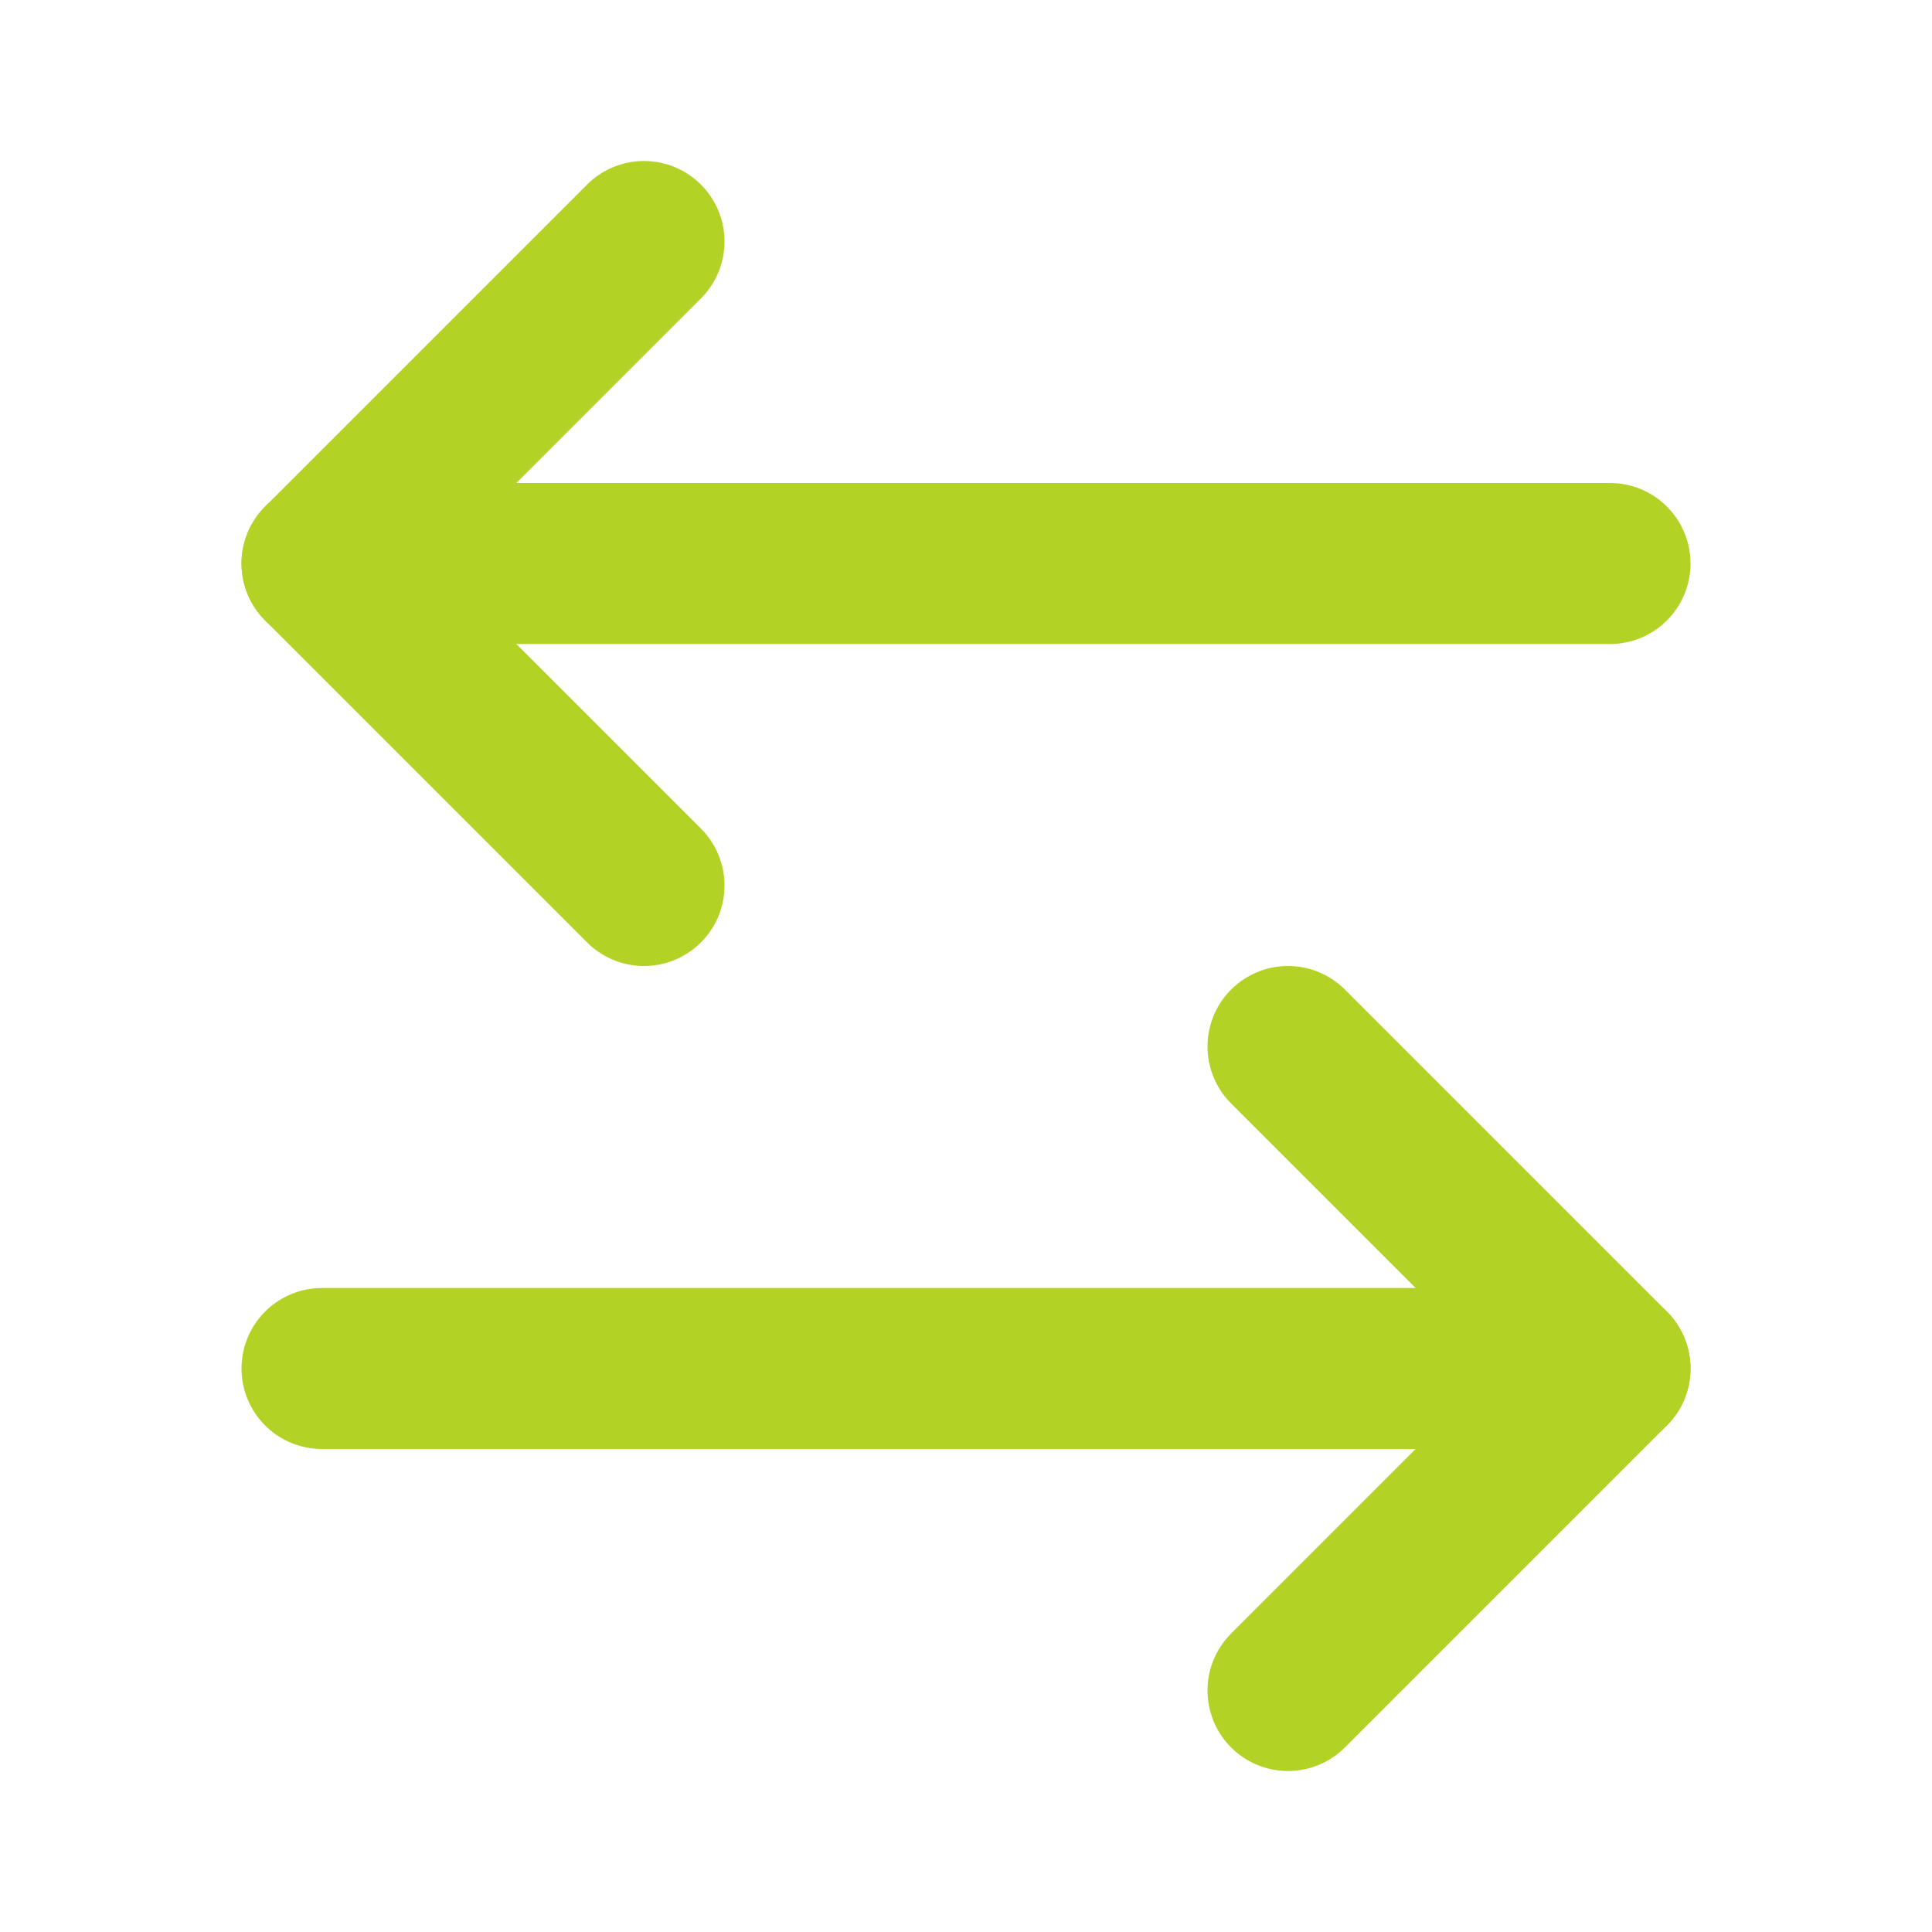
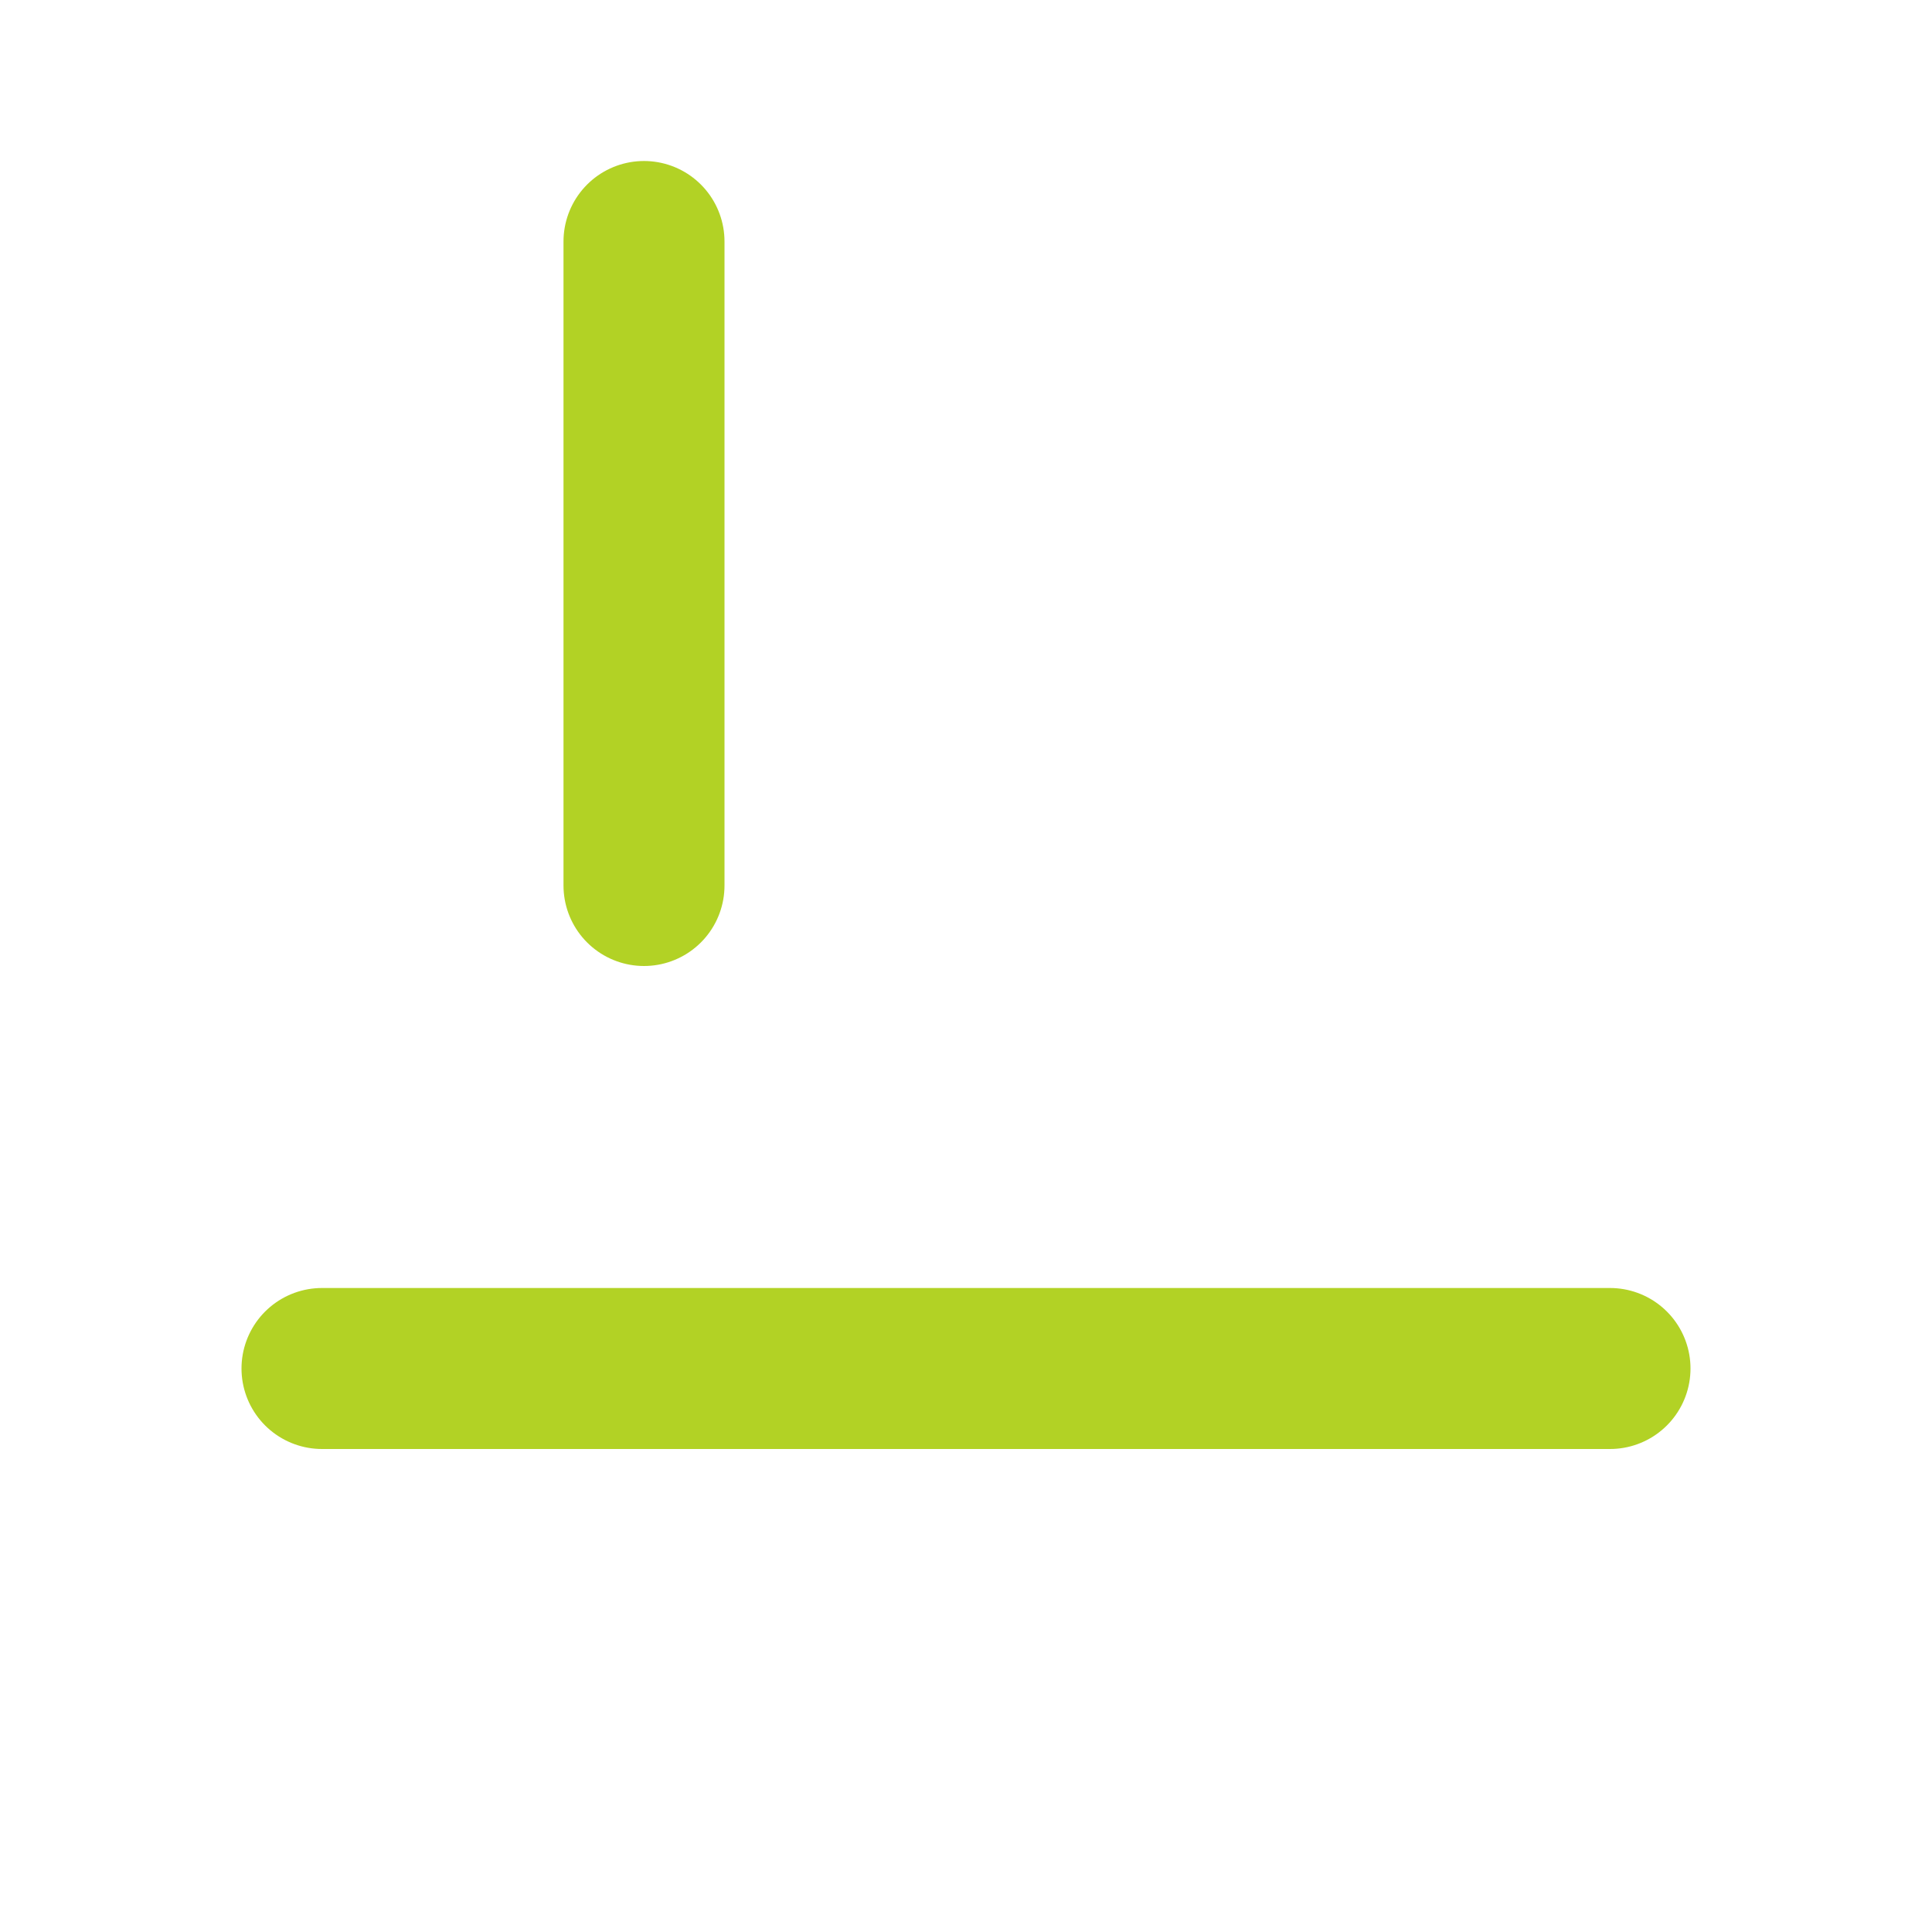
<svg xmlns="http://www.w3.org/2000/svg" width="24" height="24" viewBox="0 0 24 24" fill="none">
-   <path d="M8 3L4 7L8 11" stroke="#B2D225" stroke-width="2" stroke-linecap="round" stroke-linejoin="round" />
-   <path d="M4 7H20" stroke="#B2D225" stroke-width="2" stroke-linecap="round" stroke-linejoin="round" />
-   <path d="M16 21L20 17L16 13" stroke="#B2D225" stroke-width="2" stroke-linecap="round" stroke-linejoin="round" />
+   <path d="M8 3L8 11" stroke="#B2D225" stroke-width="2" stroke-linecap="round" stroke-linejoin="round" />
  <path d="M20 17H4" stroke="#B2D225" stroke-width="2" stroke-linecap="round" stroke-linejoin="round" />
</svg>